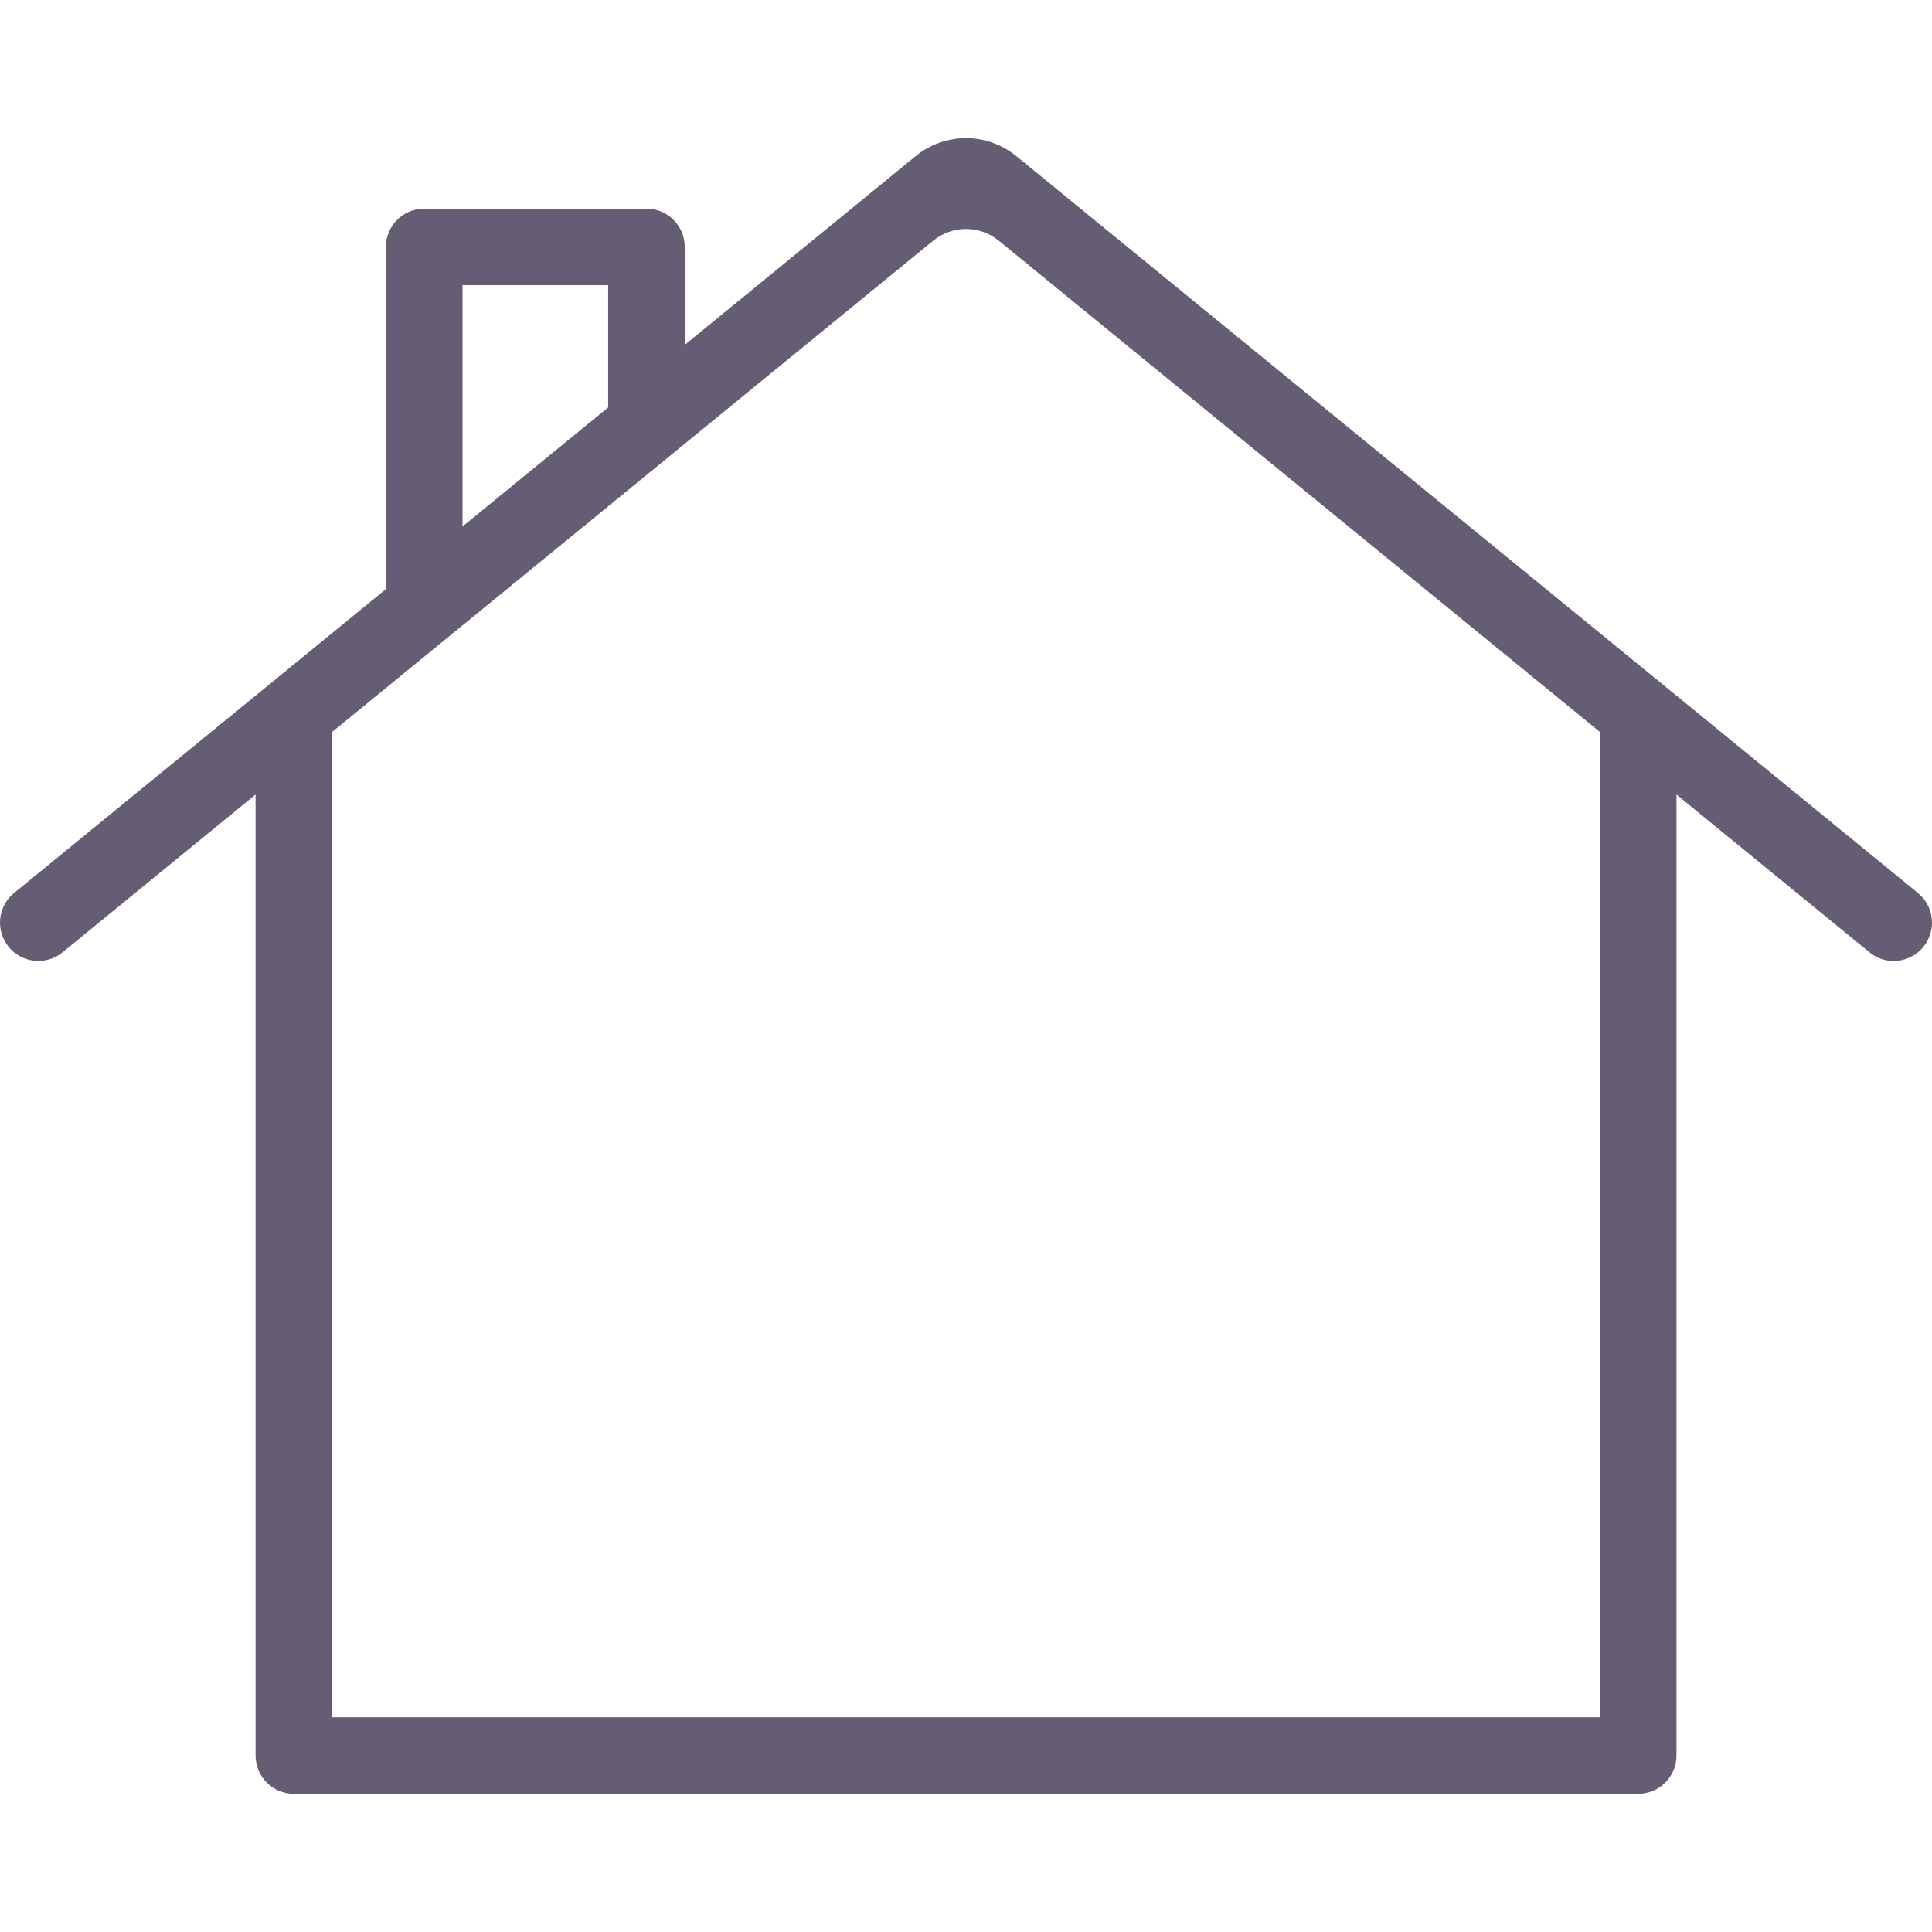
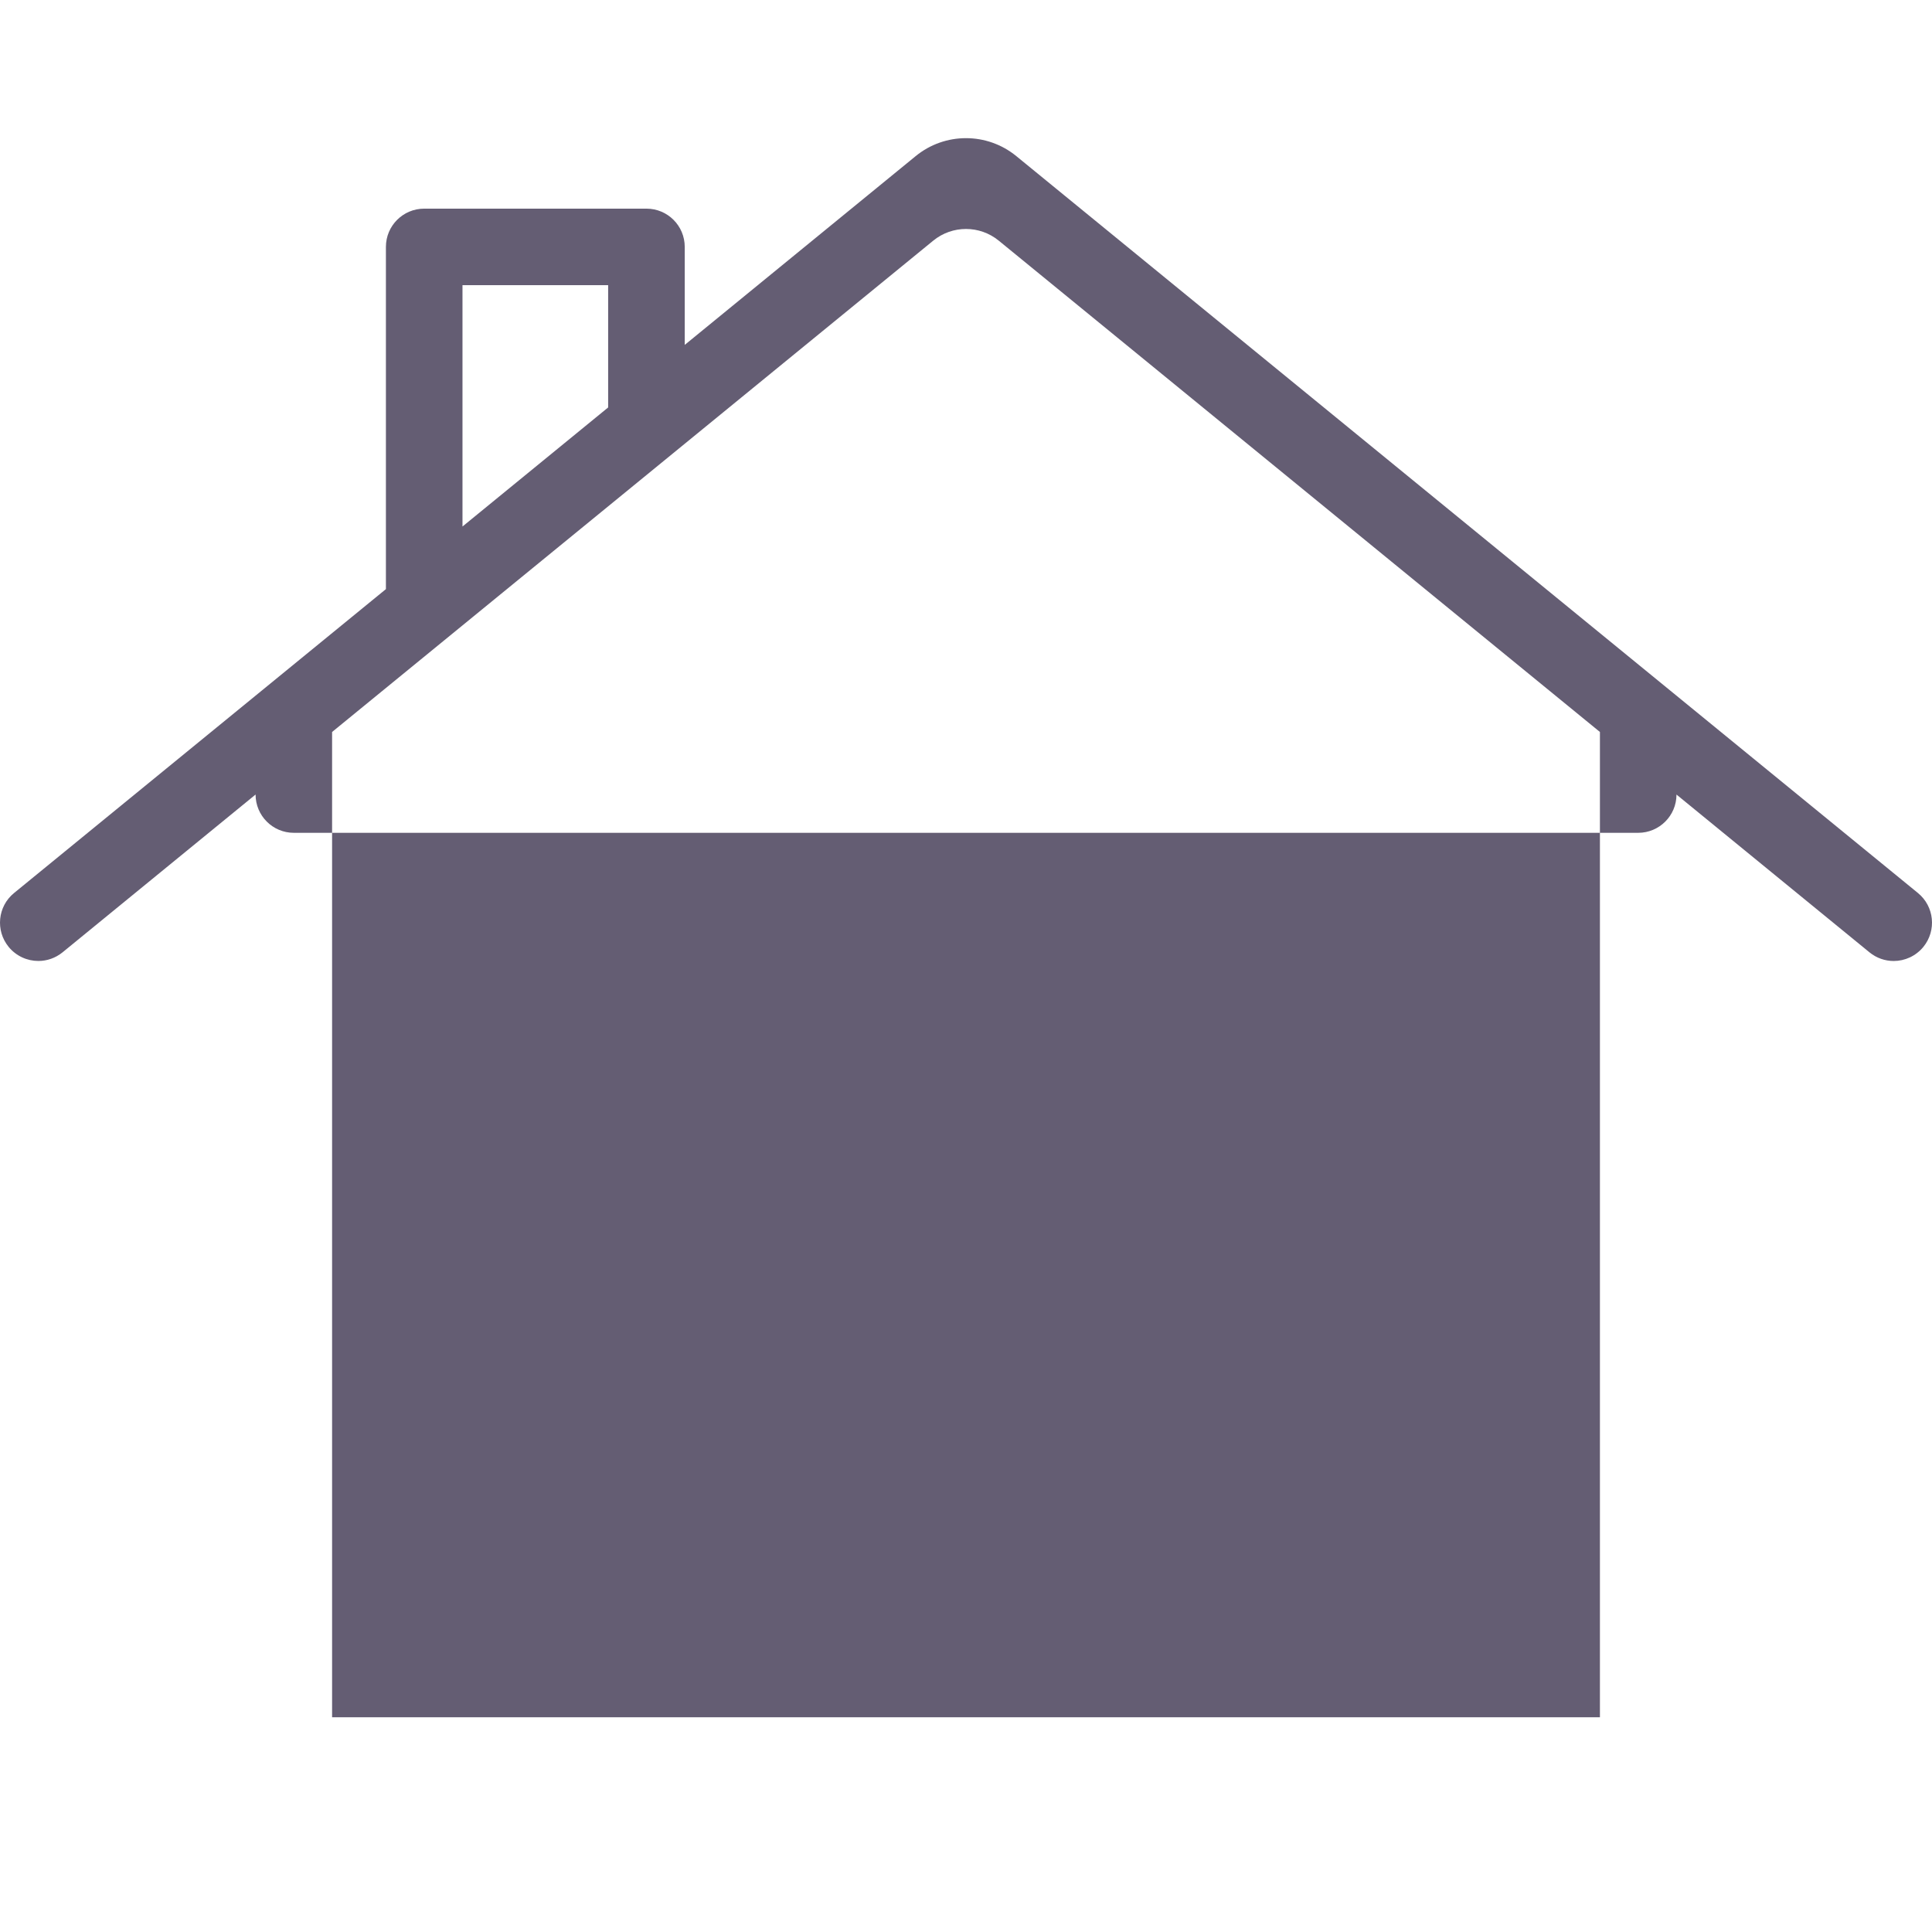
<svg xmlns="http://www.w3.org/2000/svg" fill="#645D73" version="1.1" id="Capa_1" width="800px" height="800px" viewBox="0 0 345.804 345.804" xml:space="preserve">
  <g>
-     <path d="M343.288,159.838L181.905,27.941c-5.242-4.283-12.77-4.283-18.009,0l-41.336,33.79V44.193c0-3.788-3.066-6.848-6.854-6.848   H75.928c-3.788,0-6.854,3.063-6.854,6.848v61.251L2.516,159.838c-2.933,2.391-3.36,6.711-0.97,9.641   c1.357,1.654,3.33,2.523,5.32,2.523c1.524,0,3.053-0.511,4.328-1.545l34.55-28.245v172.011c0,3.785,3.066,6.852,6.846,6.852   h240.626c3.781,0,6.854-3.066,6.854-6.852V142.216l34.55,28.245c1.273,1.037,2.807,1.545,4.326,1.545   c1.984,0,3.956-0.87,5.314-2.524C346.648,166.549,346.221,162.235,343.288,159.838z M82.779,51.041h26.071v21.888l-26.071,21.31   V51.041z M286.367,307.369H59.44V131.015l107.596-87.939c3.414-2.791,8.316-2.791,11.731,0l107.6,87.939V307.369z" />
+     <path d="M343.288,159.838L181.905,27.941c-5.242-4.283-12.77-4.283-18.009,0l-41.336,33.79V44.193c0-3.788-3.066-6.848-6.854-6.848   H75.928c-3.788,0-6.854,3.063-6.854,6.848v61.251L2.516,159.838c-2.933,2.391-3.36,6.711-0.97,9.641   c1.357,1.654,3.33,2.523,5.32,2.523c1.524,0,3.053-0.511,4.328-1.545l34.55-28.245c0,3.785,3.066,6.852,6.846,6.852   h240.626c3.781,0,6.854-3.066,6.854-6.852V142.216l34.55,28.245c1.273,1.037,2.807,1.545,4.326,1.545   c1.984,0,3.956-0.87,5.314-2.524C346.648,166.549,346.221,162.235,343.288,159.838z M82.779,51.041h26.071v21.888l-26.071,21.31   V51.041z M286.367,307.369H59.44V131.015l107.596-87.939c3.414-2.791,8.316-2.791,11.731,0l107.6,87.939V307.369z" />
  </g>
</svg>